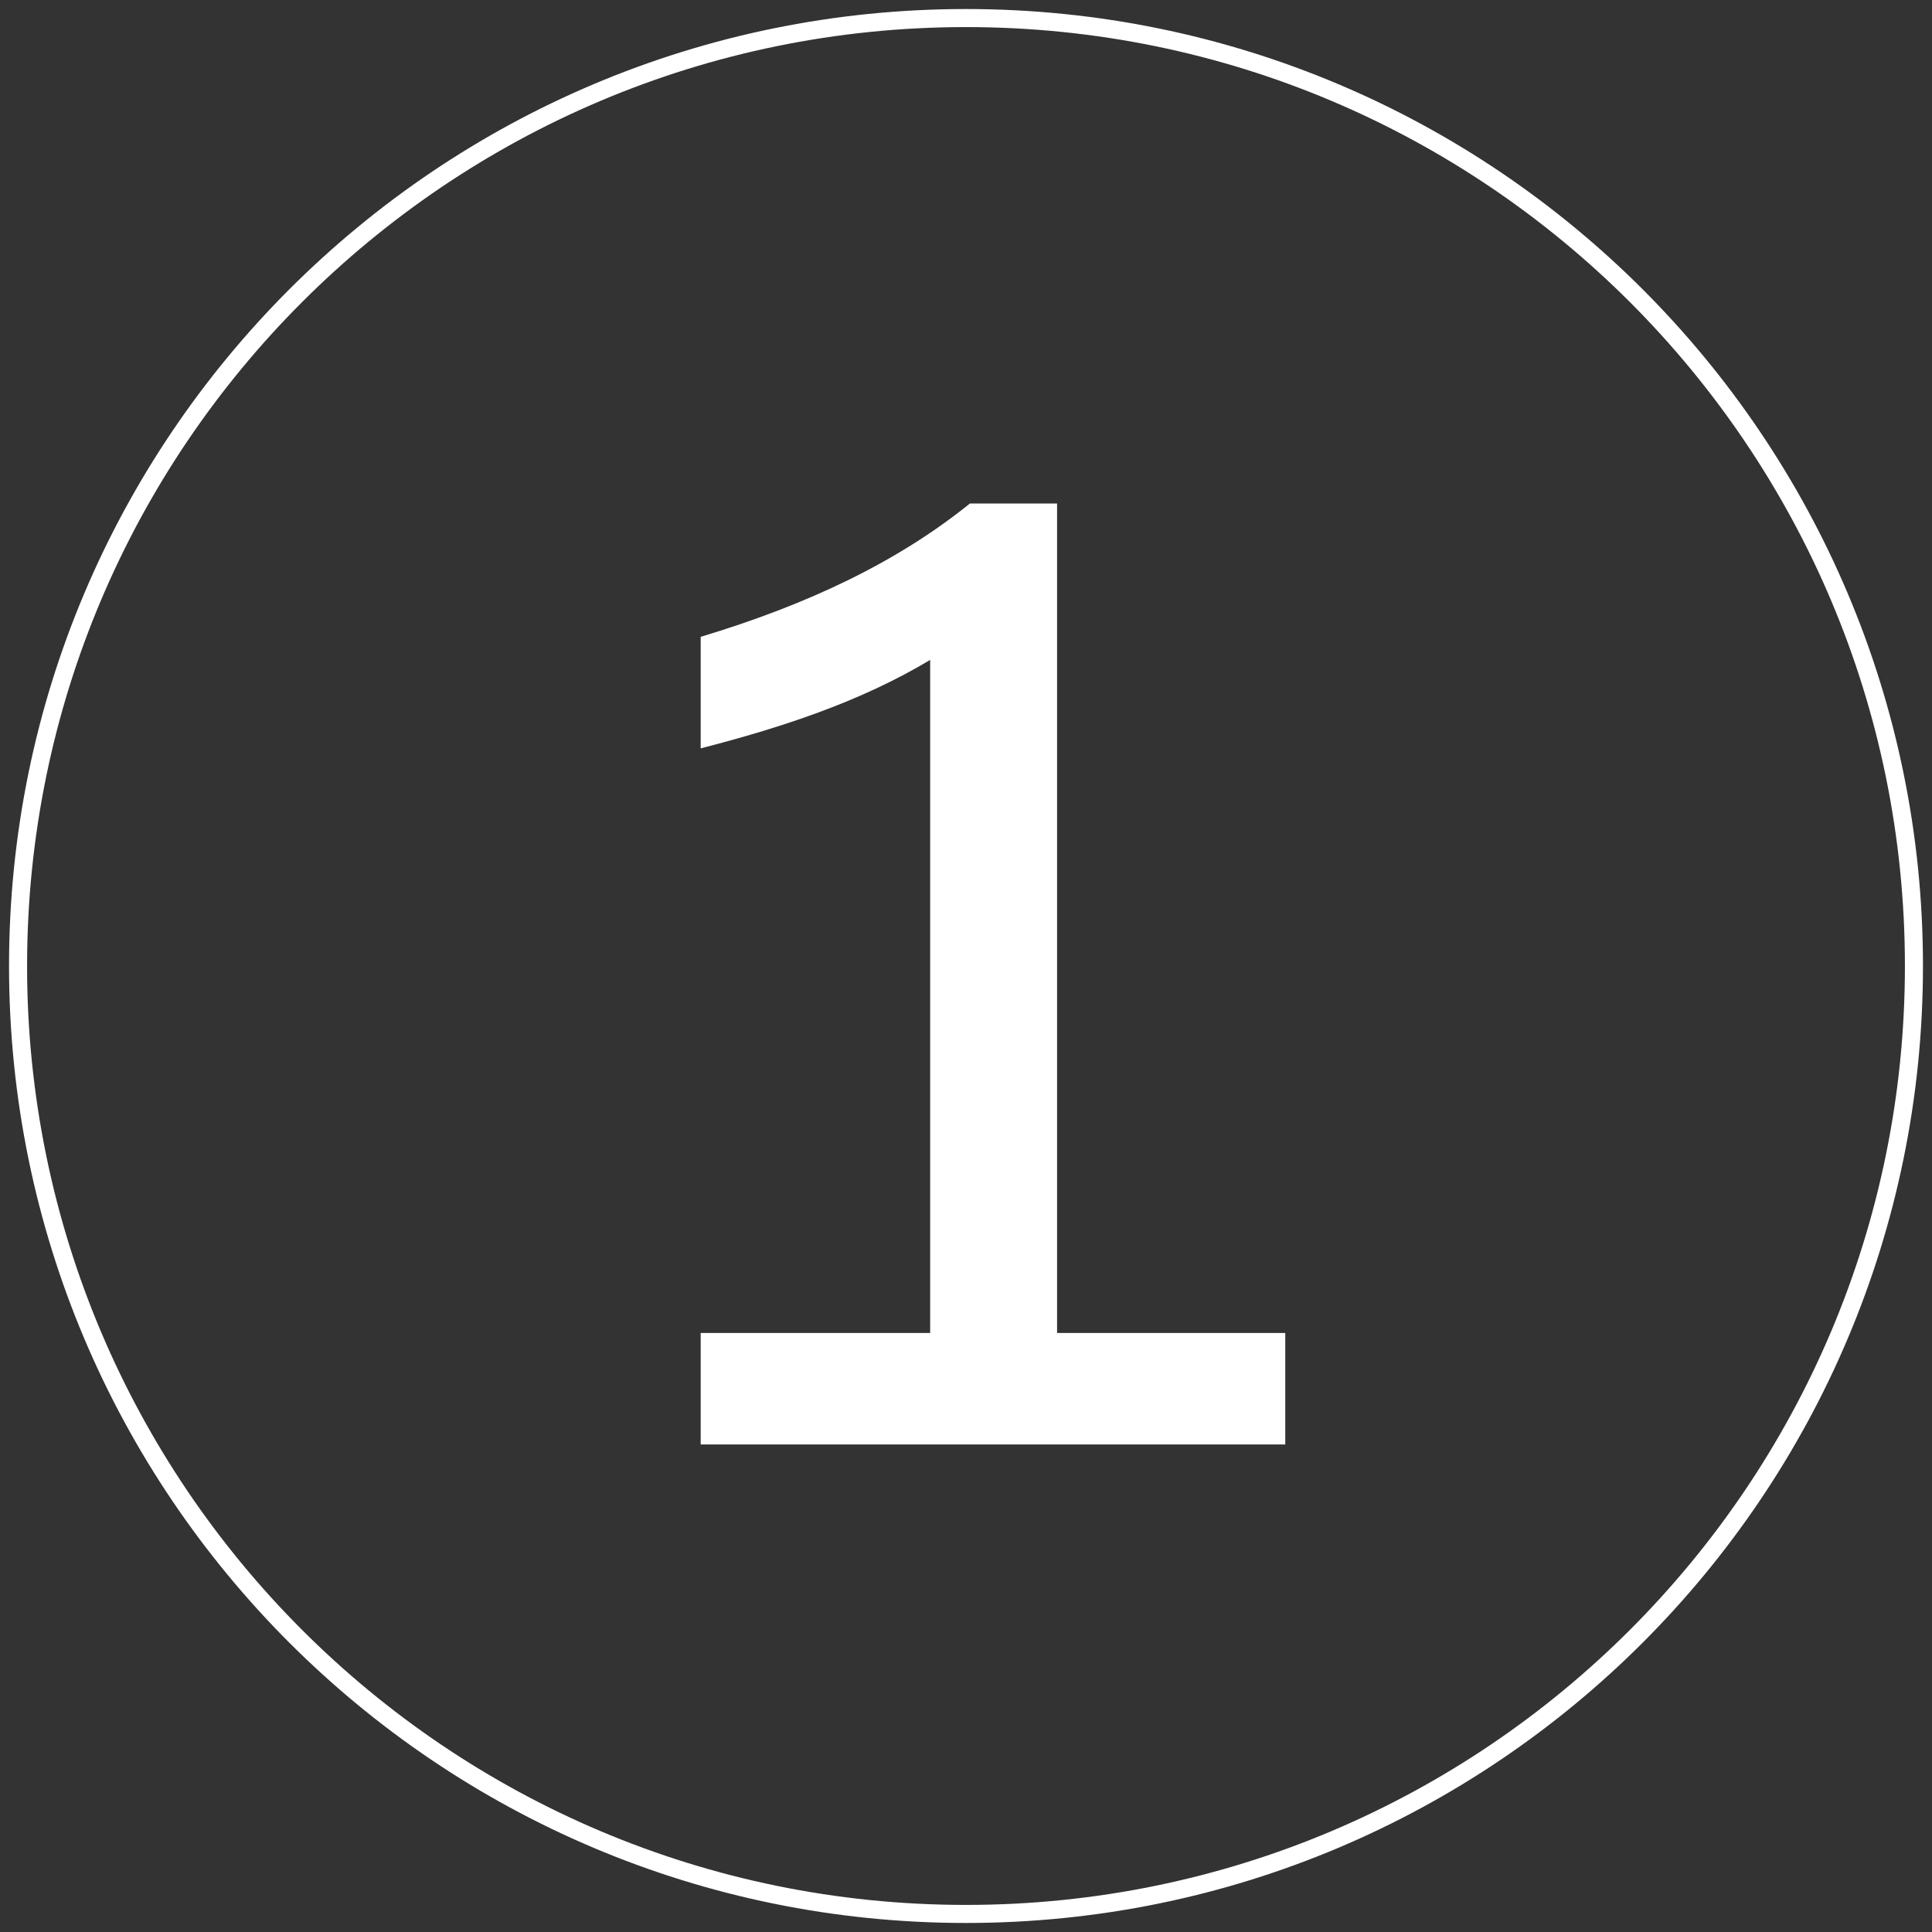
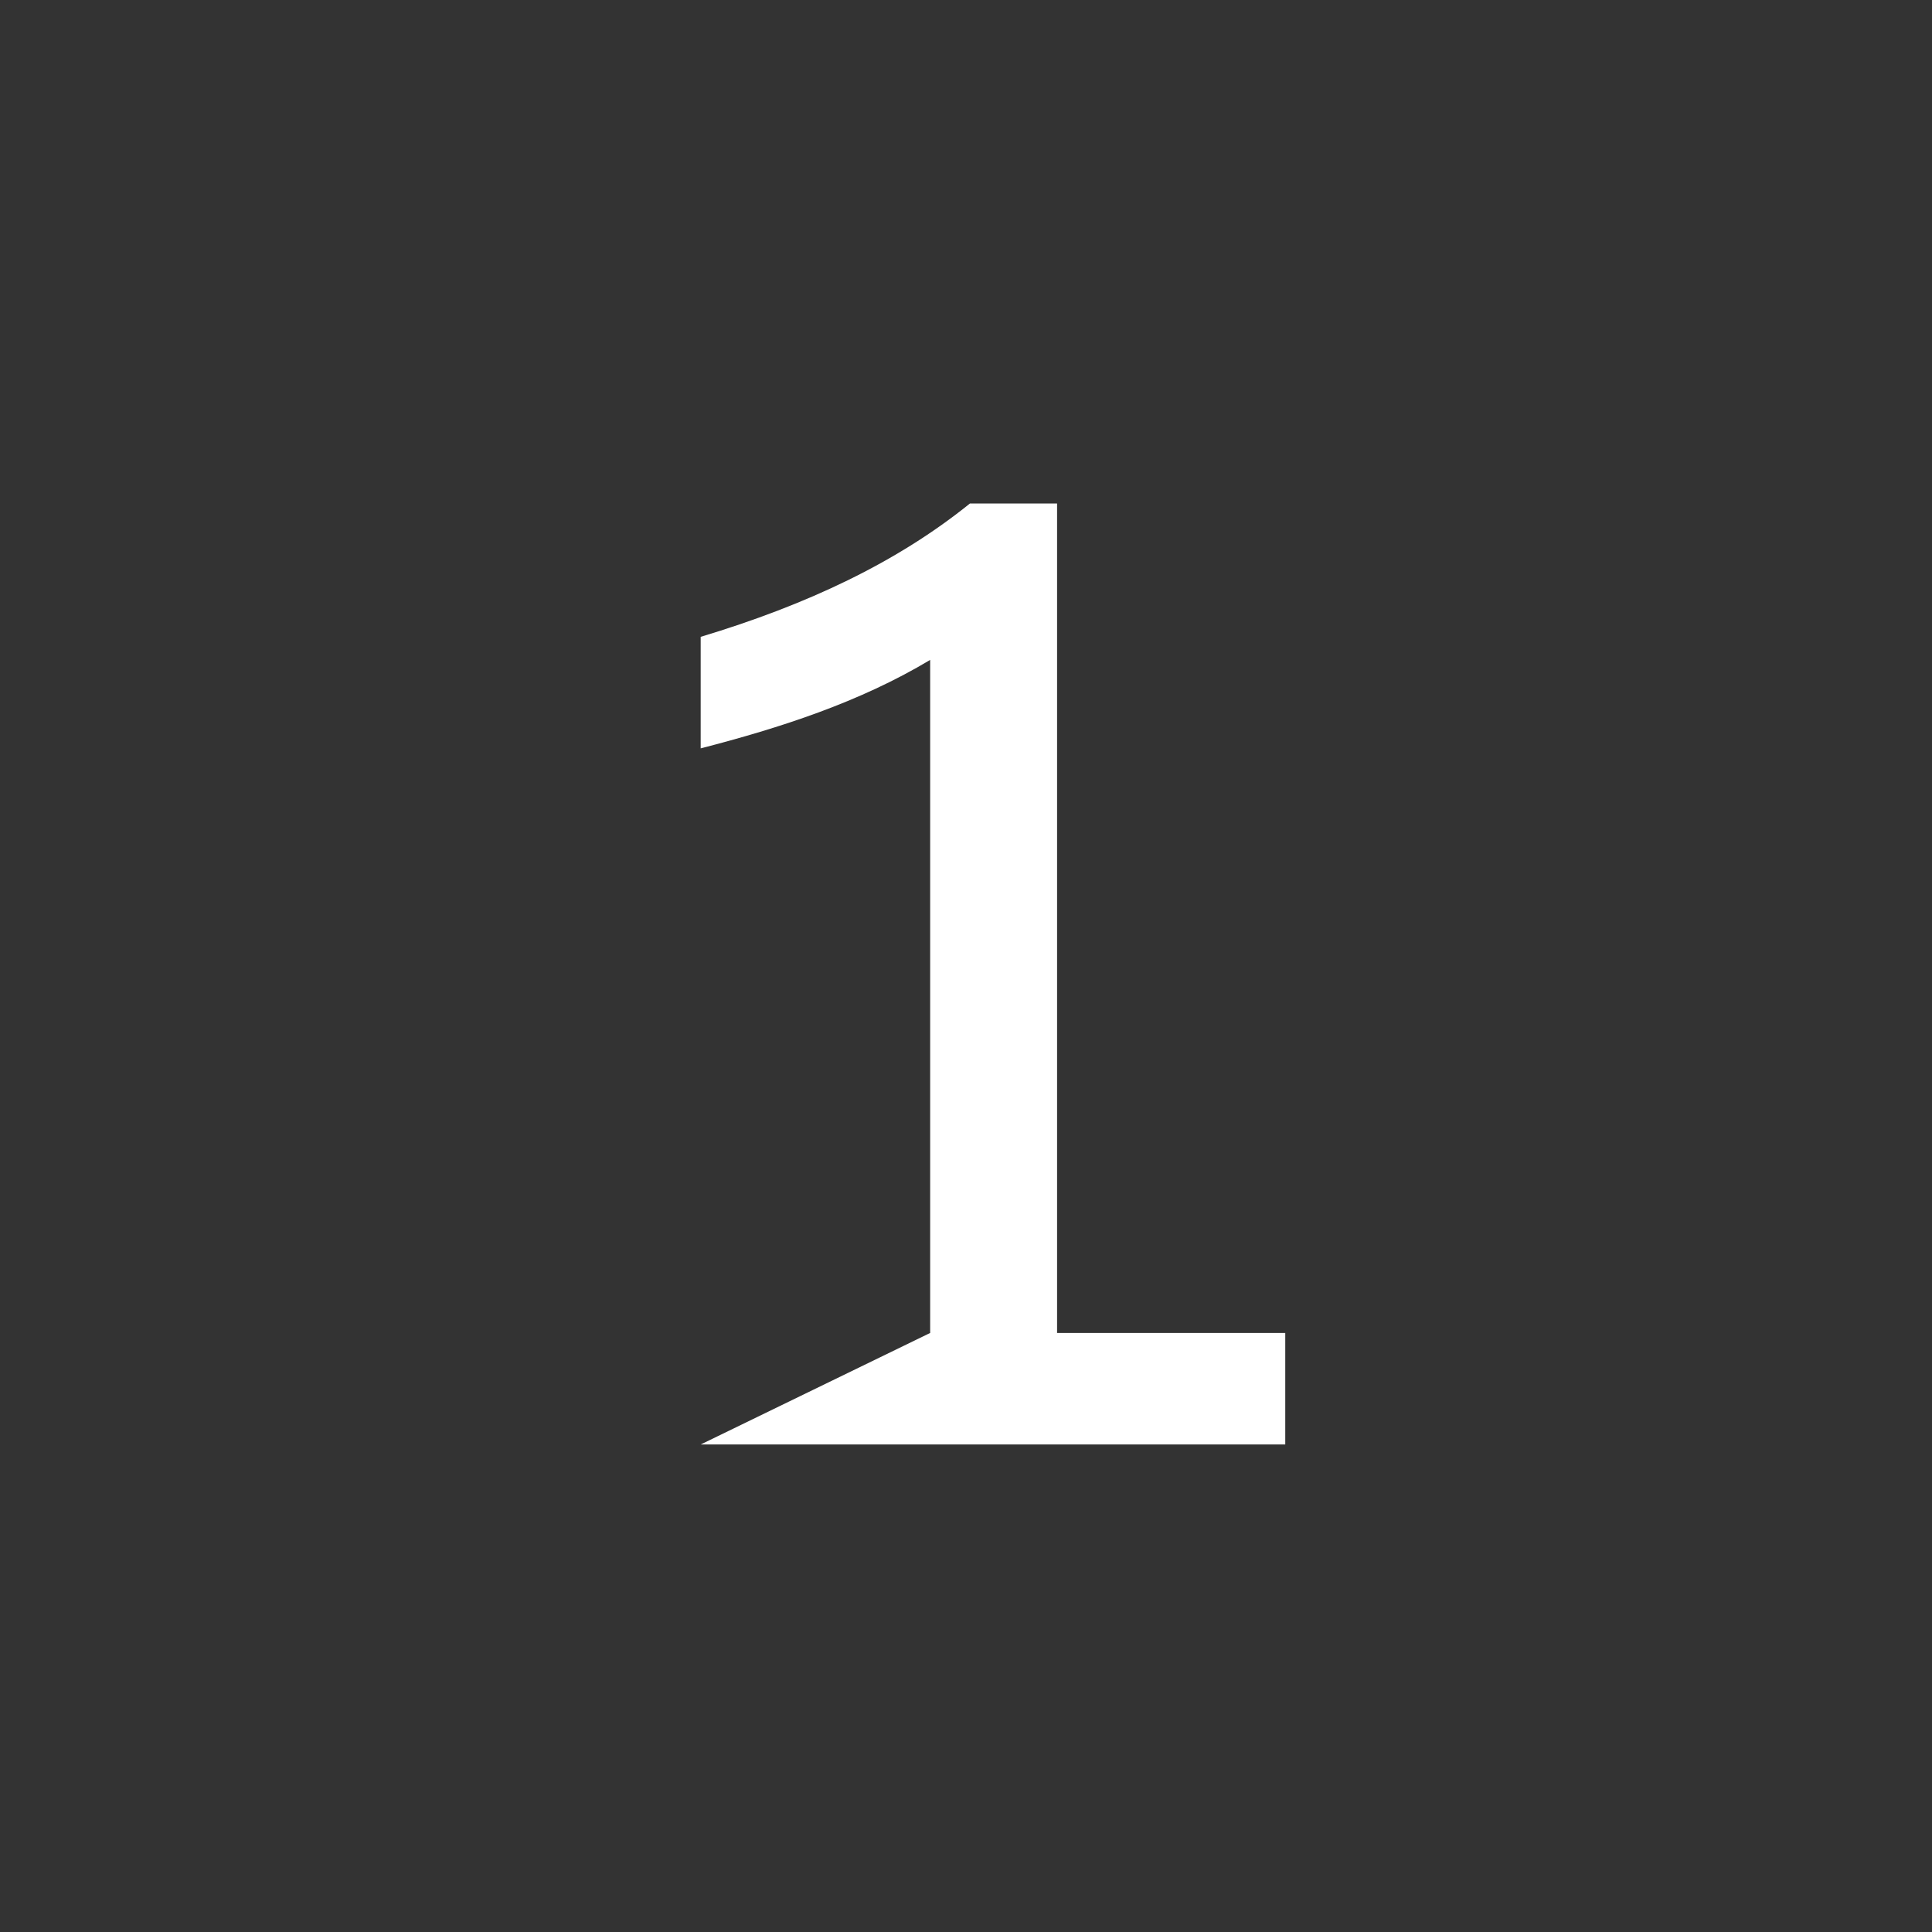
<svg xmlns="http://www.w3.org/2000/svg" width="107px" height="107px" viewBox="0 0 107 107" version="1.1">
  <rect x="0" y="0" width="107" height="107" fill="#333333" stroke="none" />
  <title>Group</title>
  <g id="Page-1" stroke="none" stroke-width="1" fill="none" fill-rule="evenodd">
    <g id="Mobile-Copy-5" transform="translate(-212, -99)" fill="#FFFFFF">
      <g id="Group" transform="translate(212, 99)">
-         <path d="M53.5,106.5 C24.229,106.5 0.5,82.771 0.5,53.5 C0.5,24.229 24.229,0.5 53.5,0.5 C82.771,0.5 106.5,24.229 106.5,53.5 C106.5,82.771 82.771,106.5 53.5,106.5 Z M53.5,105.5 C82.219,105.5 105.5,82.219 105.5,53.5 C105.5,24.781 82.219,1.5 53.5,1.5 C24.781,1.5 1.5,24.781 1.5,53.5 C1.5,82.219 24.781,105.5 53.5,105.5 Z" id="Oval" fill-rule="nonzero" />
-         <path d="M38.806,80 L38.806,73.823 L51.515,73.823 L51.515,36.548 C47.61,38.891 43.208,40.311 38.806,41.447 L38.806,35.27 C44.699,33.495 49.669,31.152 53.716,27.886 L58.544,27.886 L58.544,73.823 L71.182,73.823 L71.182,80 L38.806,80 Z" id="1" />
+         <path d="M38.806,80 L51.515,73.823 L51.515,36.548 C47.61,38.891 43.208,40.311 38.806,41.447 L38.806,35.27 C44.699,33.495 49.669,31.152 53.716,27.886 L58.544,27.886 L58.544,73.823 L71.182,73.823 L71.182,80 L38.806,80 Z" id="1" />
      </g>
    </g>
  </g>
</svg>